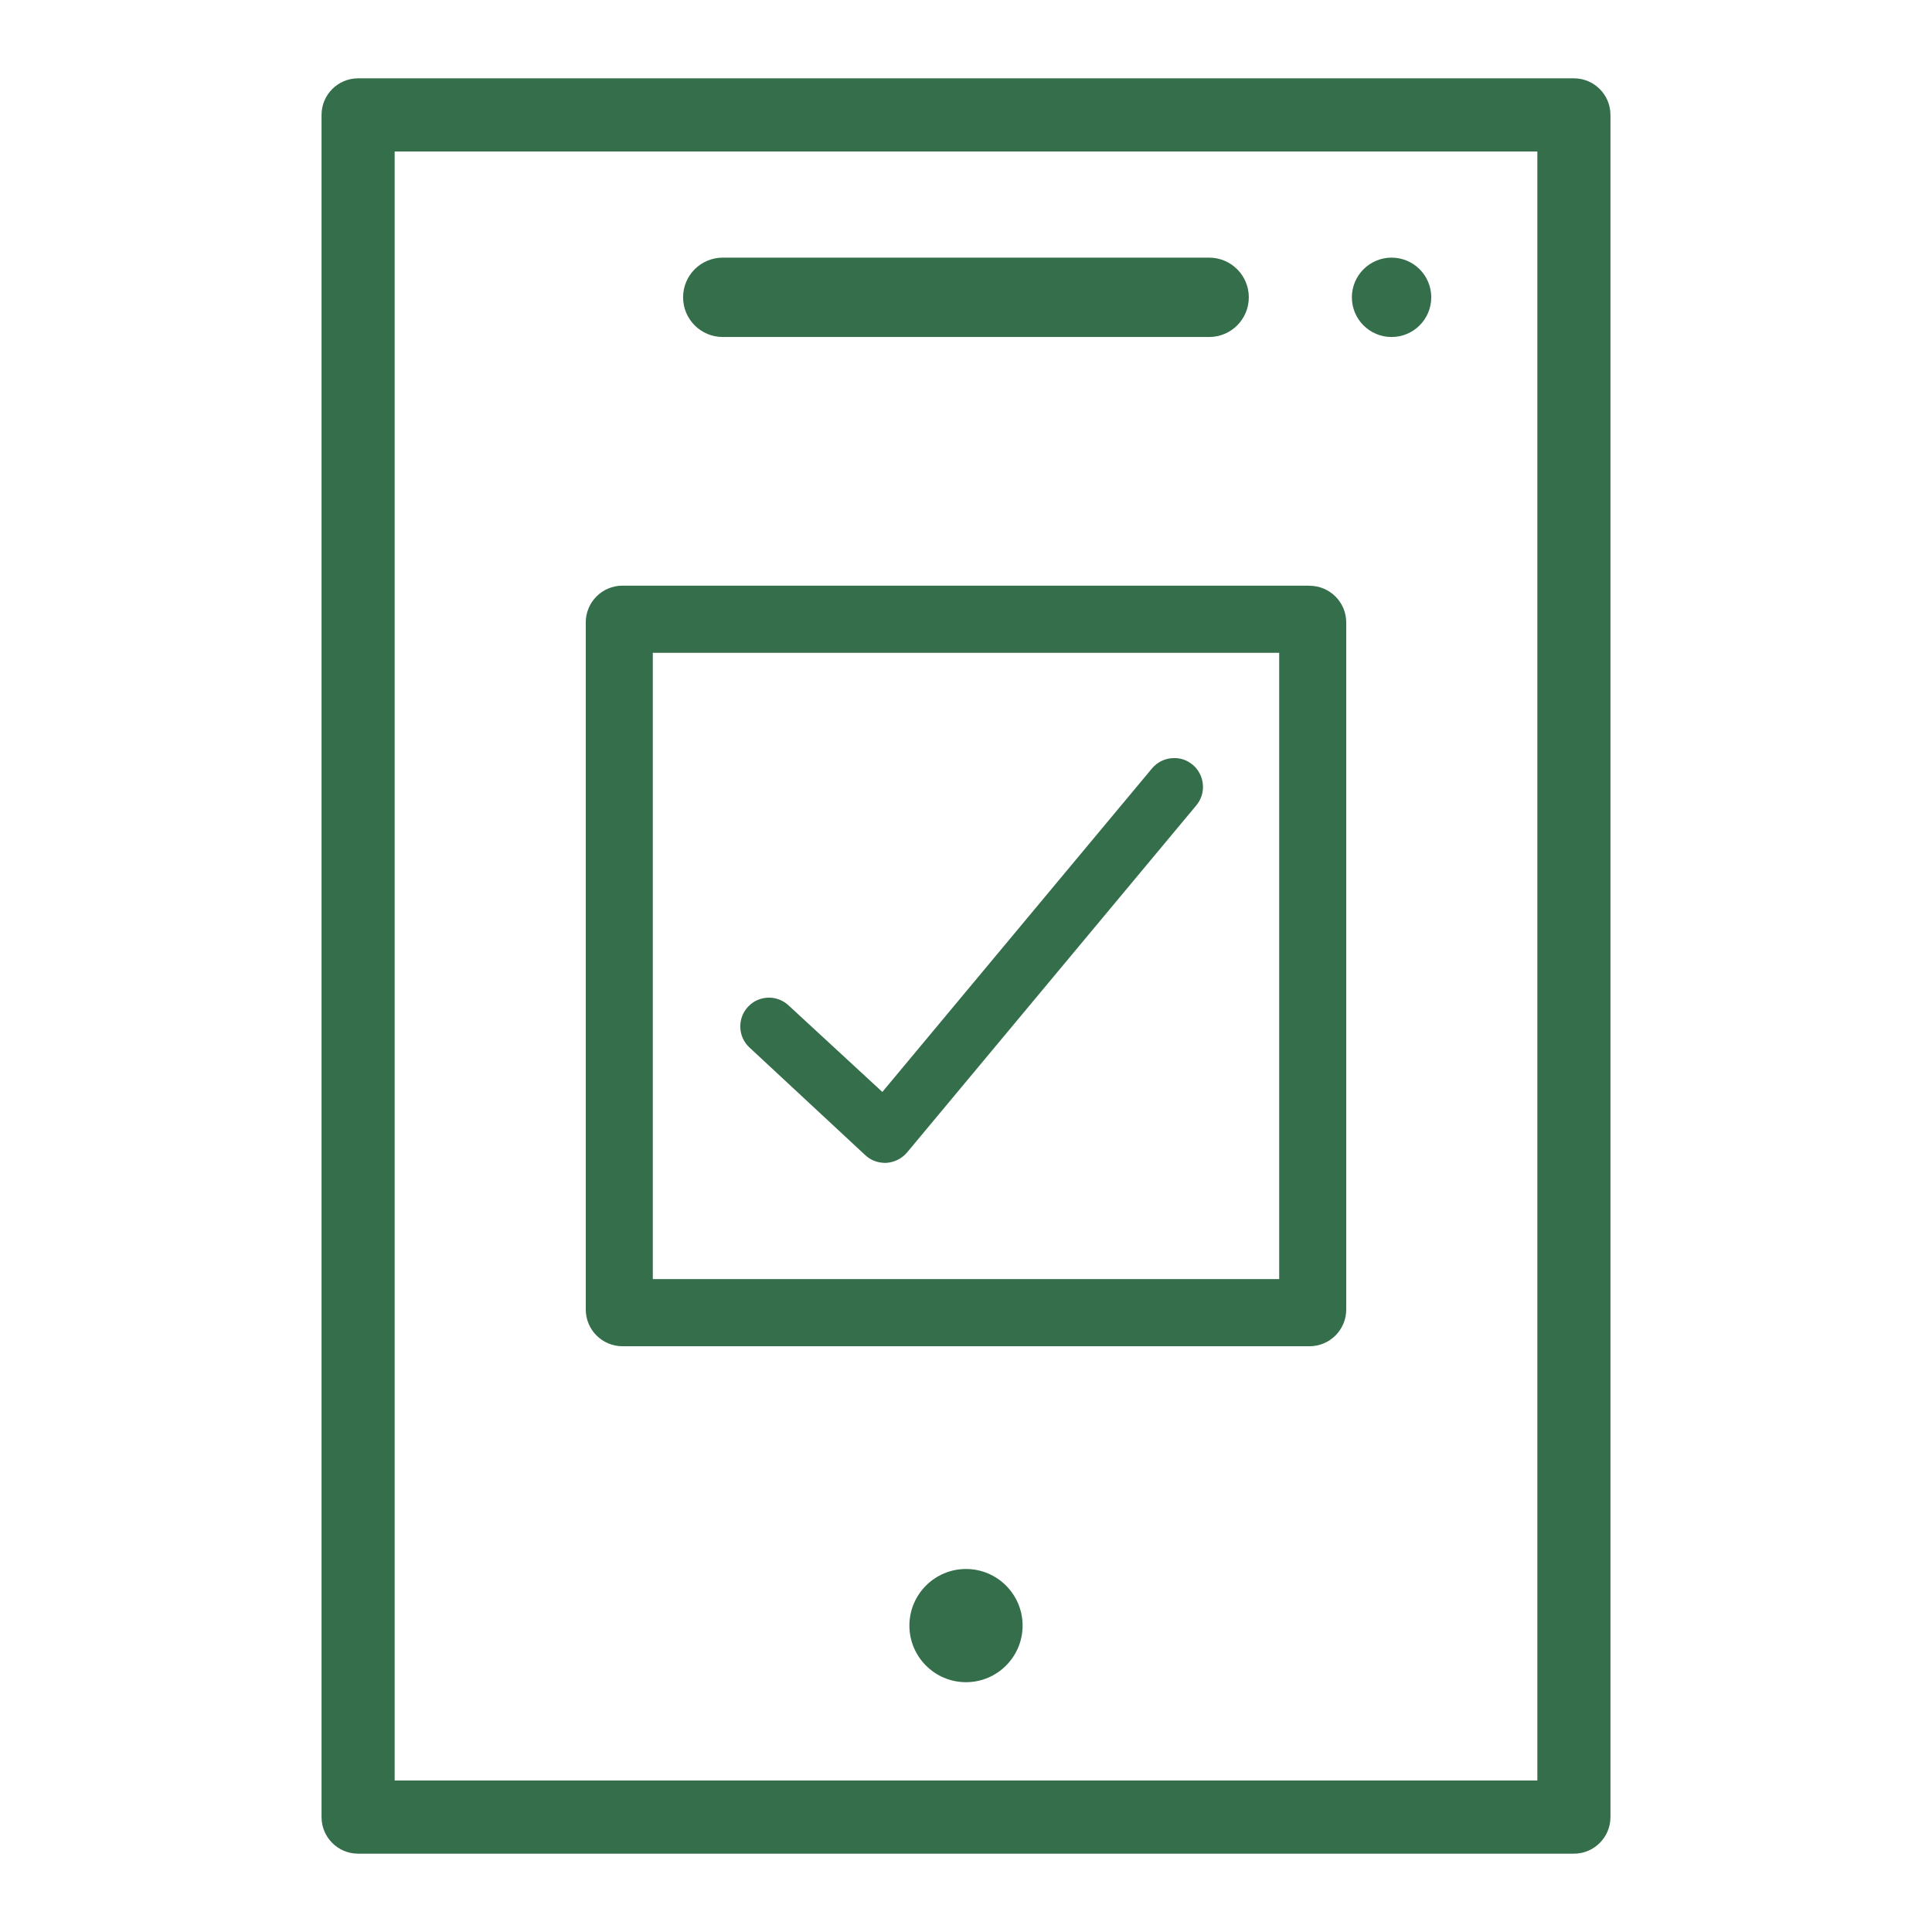
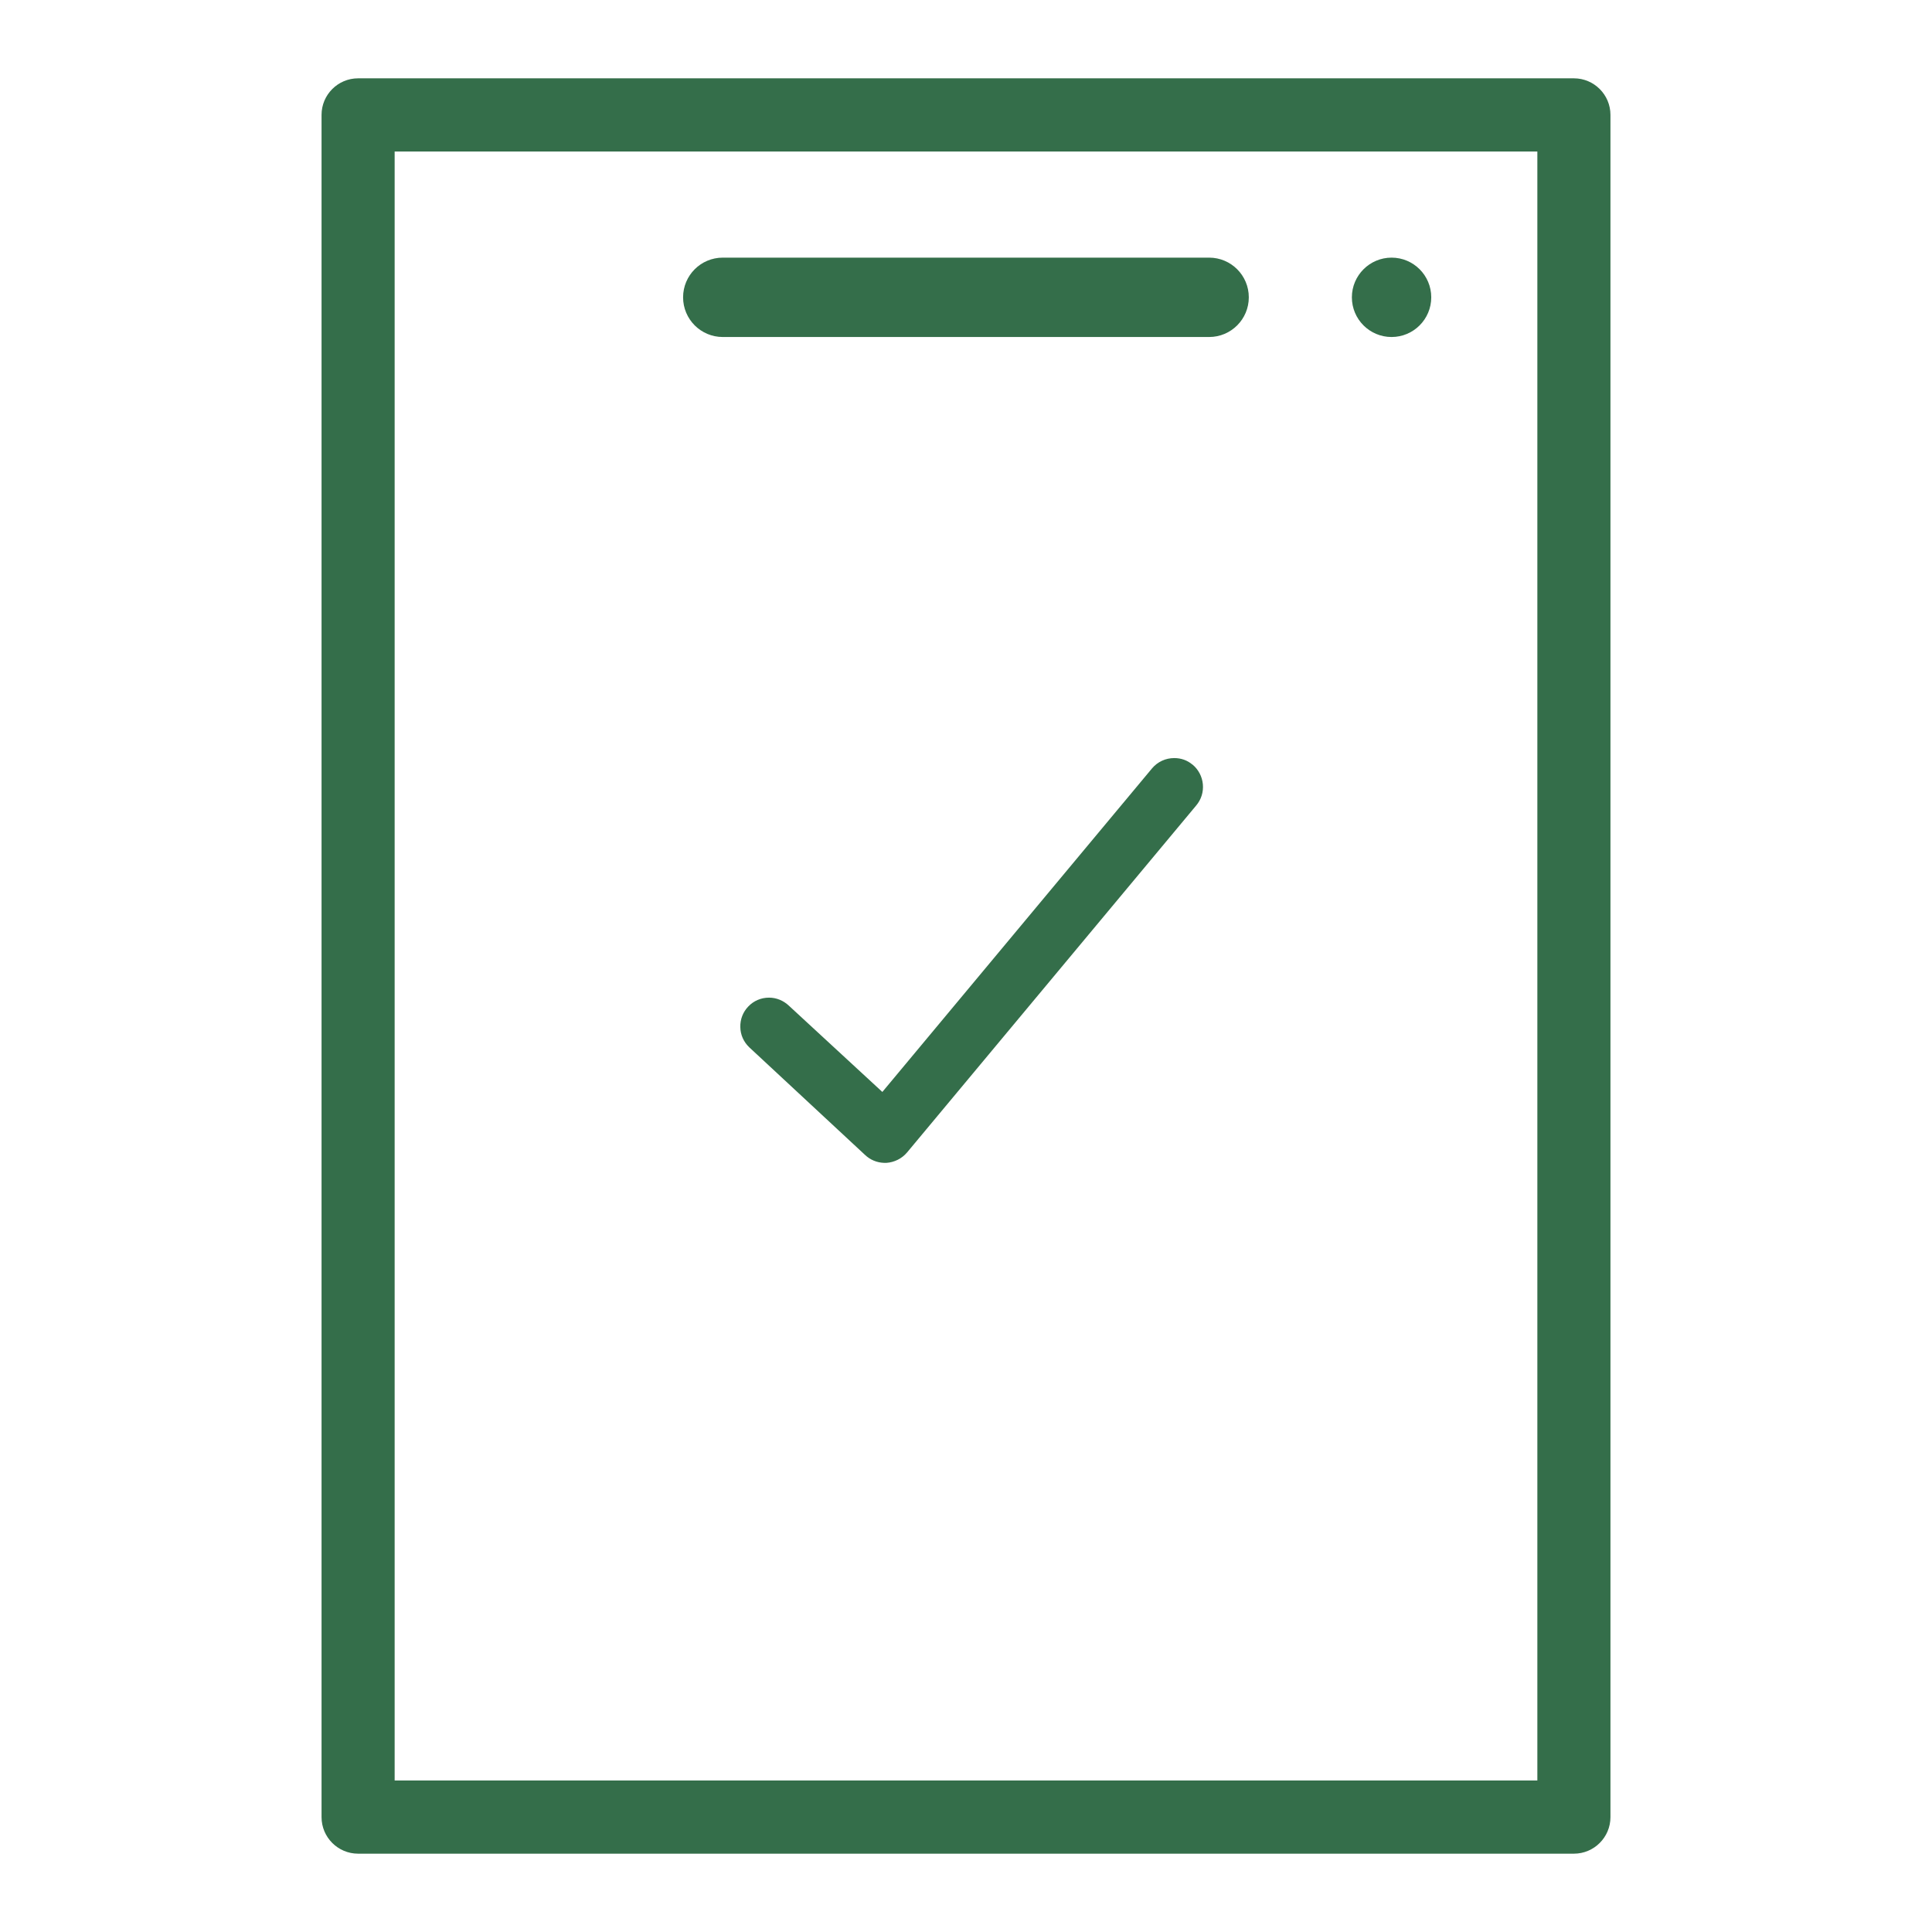
<svg xmlns="http://www.w3.org/2000/svg" id="Layer_1" viewBox="0 0 185 185">
  <defs>
    <style>.cls-1{fill:#346e4a;}</style>
  </defs>
  <g>
    <path class="cls-1" d="M115.78,24.67h-46.57c-2.1,0-3.8,1.7-3.8,3.8s1.7,3.8,3.8,3.8h46.57c2.1,0,3.8-1.7,3.8-3.8s-1.7-3.8-3.8-3.8Z" />
    <path class="cls-1" d="M133.25,24.67c-2.09,0-3.8,1.7-3.8,3.8s1.7,3.8,3.8,3.8,3.8-1.7,3.8-3.8-1.7-3.8-3.8-3.8Z" />
-     <path class="cls-1" d="M92.5,150.24c-2.99,0-5.42,2.43-5.42,5.42s2.43,5.42,5.42,5.42,5.42-2.43,5.42-5.42-2.43-5.42-5.42-5.42Z" />
    <path class="cls-1" d="M150.71,7.5H34.29c-1.93,0-3.5,1.57-3.5,3.5V174c0,1.93,1.57,3.5,3.5,3.5h116.42c1.93,0,3.5-1.57,3.5-3.5V11c0-1.93-1.57-3.5-3.5-3.5ZM37.79,170.49V14.51h109.42V170.49H37.79Z" />
  </g>
  <g>
    <path class="cls-1" d="M114.19,73.22c-.5-.42-1.09-.63-1.75-.63-.83,0-1.6,.36-2.13,.99l-25.82,30.98-8.95-8.26c-.52-.49-1.19-.77-1.9-.77-.76,0-1.47,.3-1.99,.85-.51,.53-.78,1.23-.76,1.97,.01,.74,.32,1.42,.85,1.93l11.08,10.3c.5,.48,1.15,.75,1.84,.77h.05s.17,0,.17,0c.76-.05,1.48-.41,1.97-.99l27.7-33.24c.47-.56,.7-1.28,.63-2.03-.07-.73-.42-1.4-.98-1.87Z" />
-     <path class="cls-1" d="M122.49,62.51v59.97H62.51V62.51h59.97m2.9-6.43H59.61c-1.95,0-3.52,1.58-3.52,3.52V125.39c0,1.95,1.58,3.52,3.52,3.52H125.39c1.95,0,3.52-1.58,3.52-3.52V59.61c0-1.95-1.58-3.52-3.52-3.52h0Z" />
  </g>
</svg>